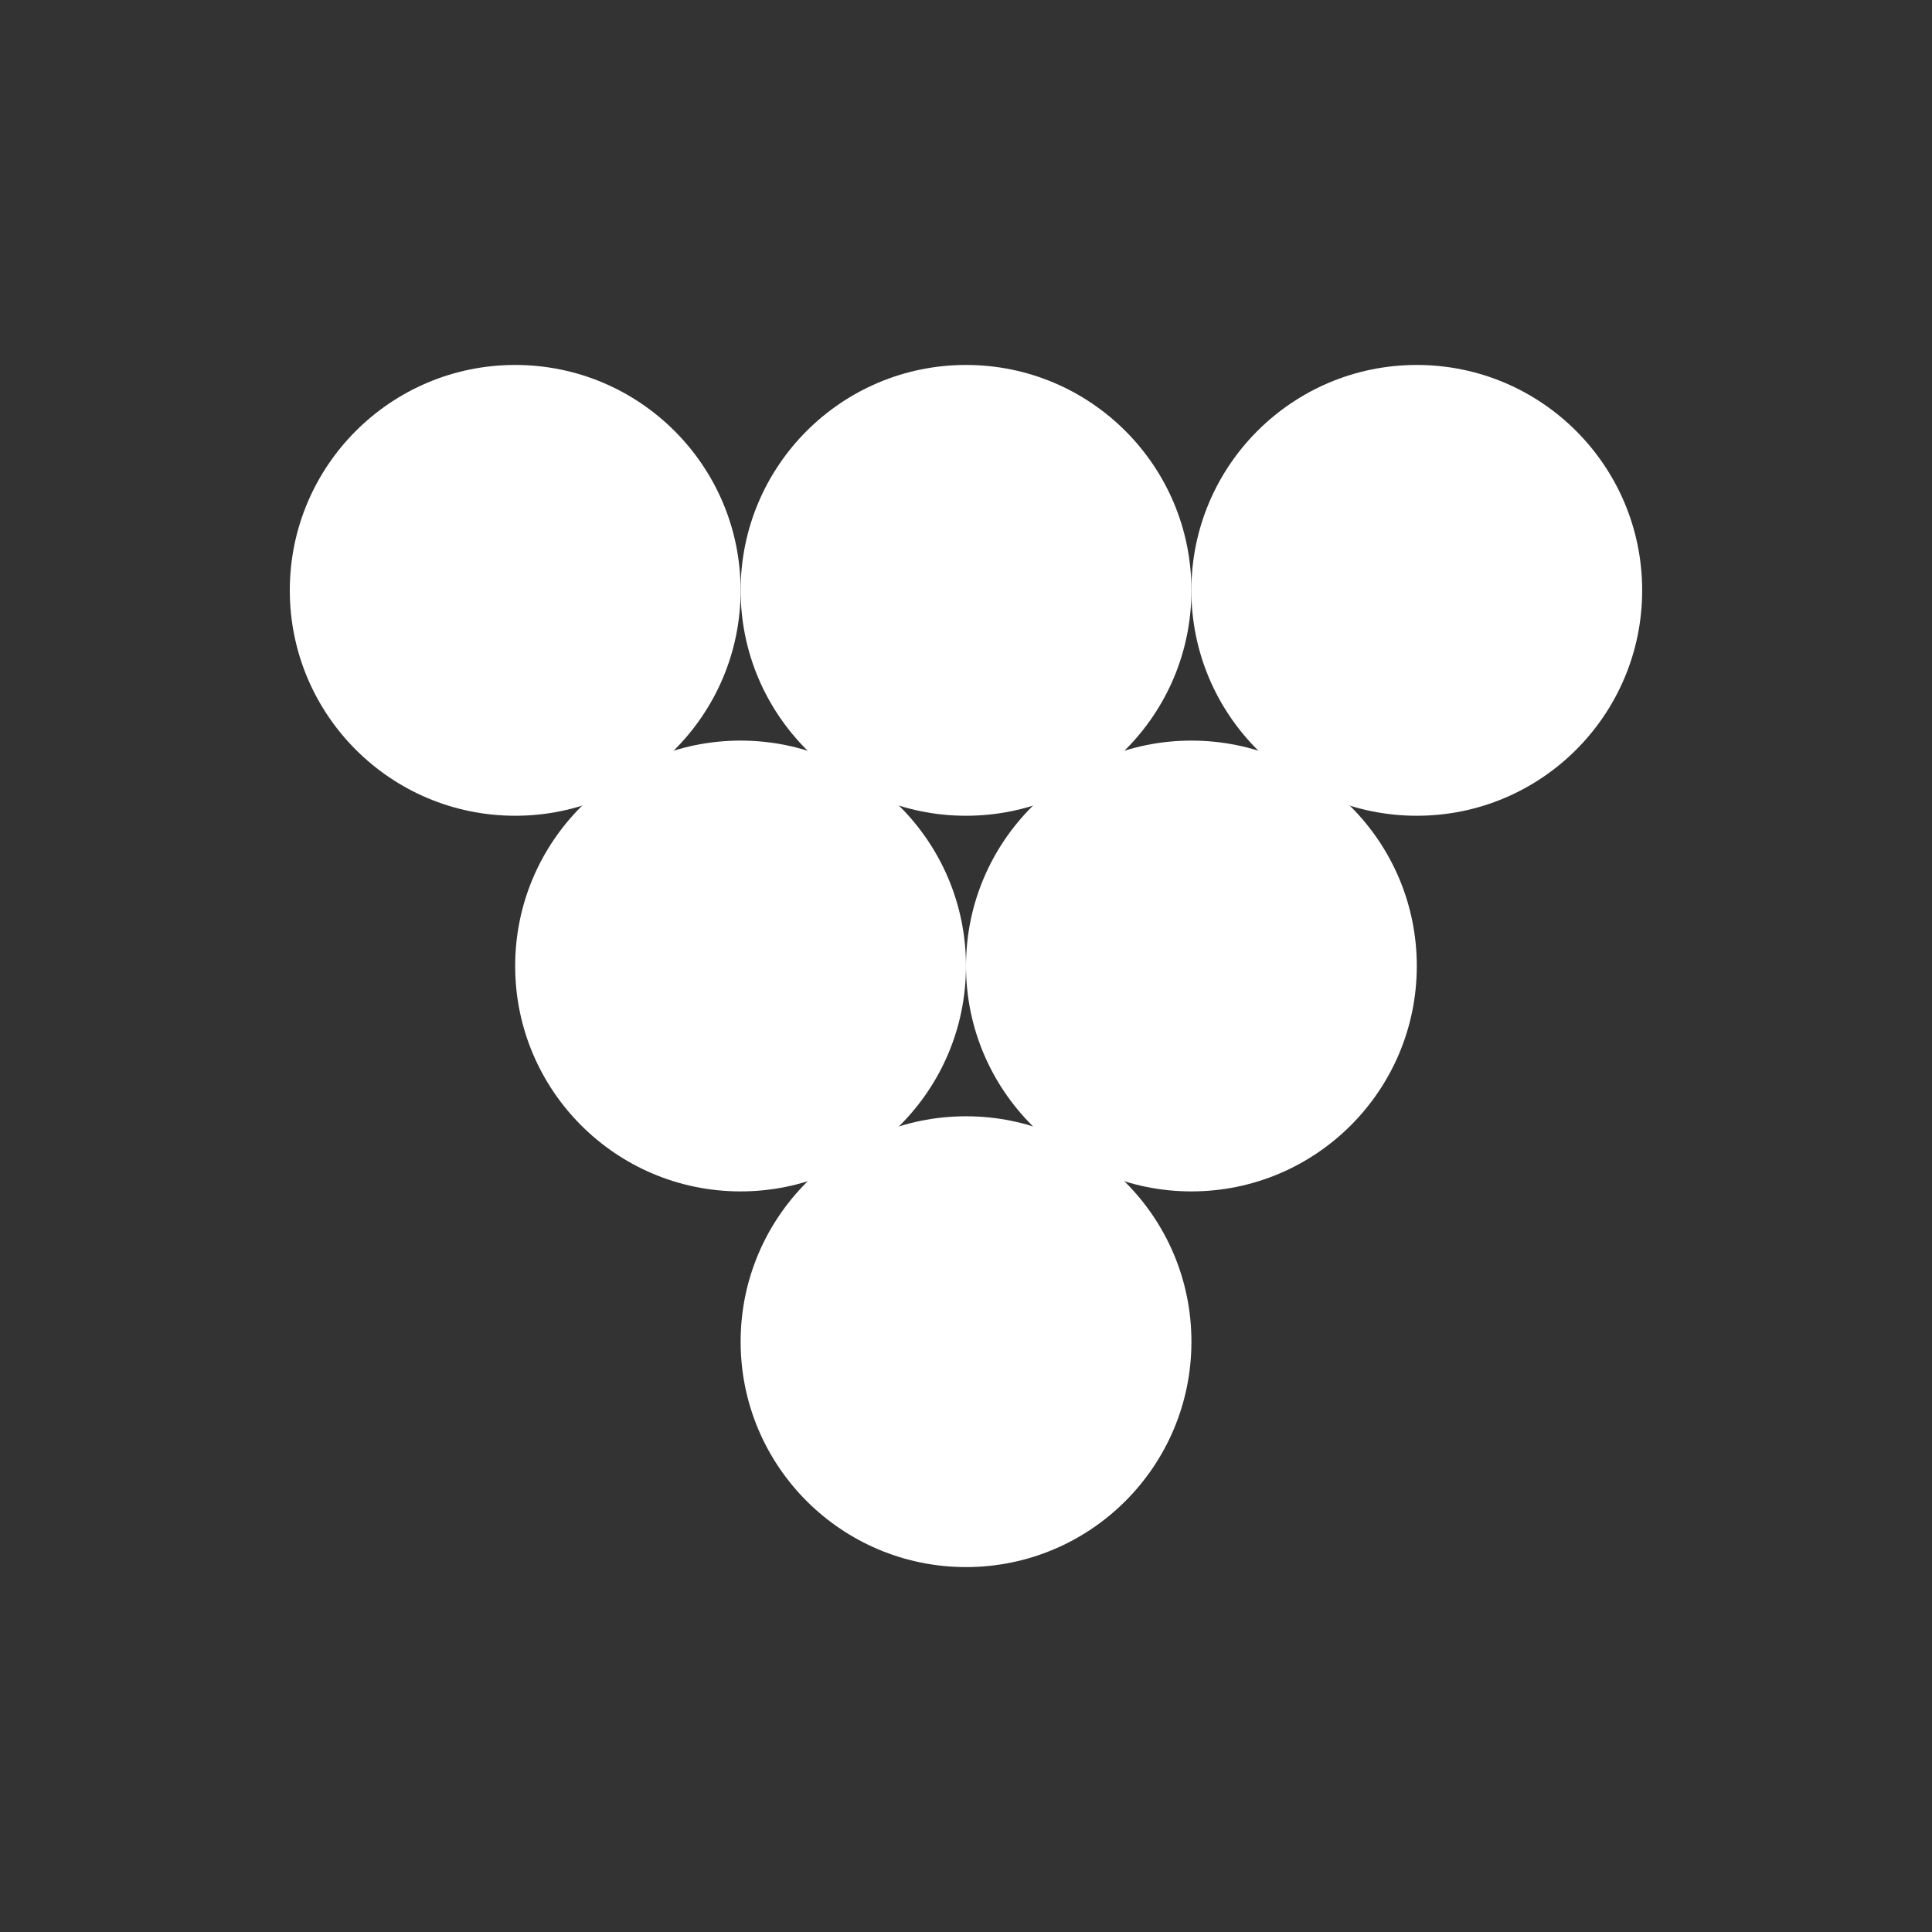
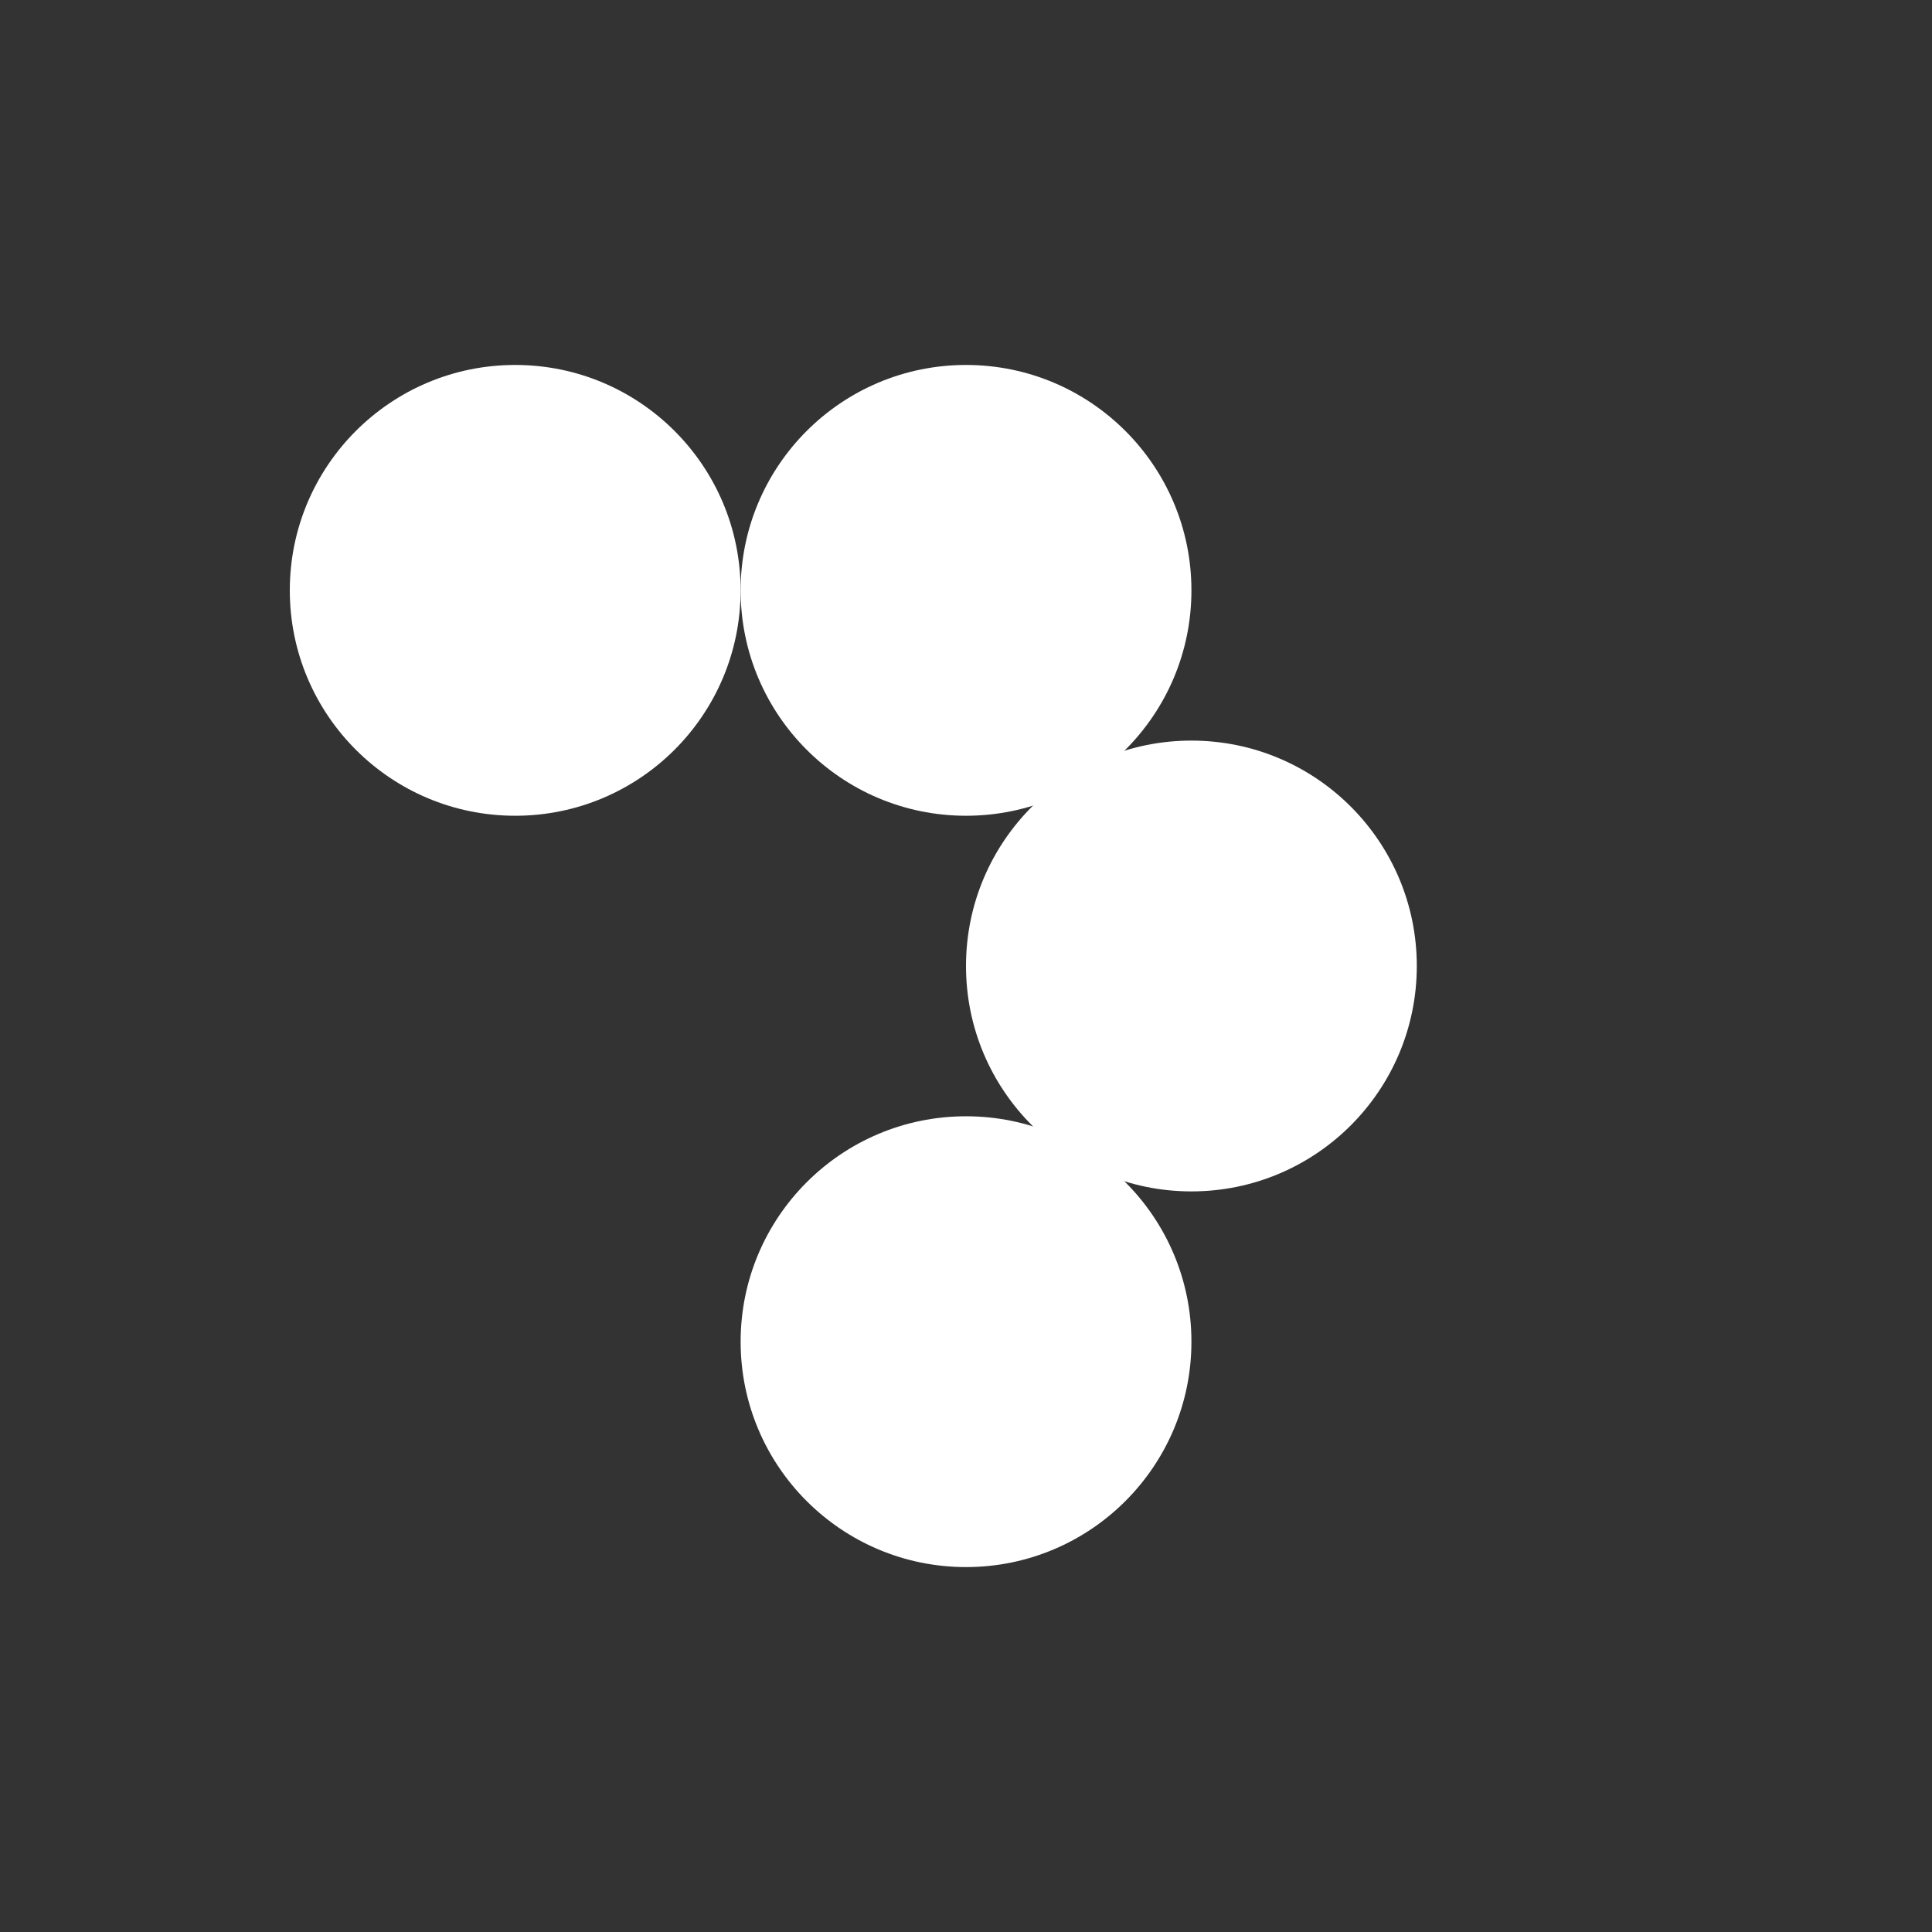
<svg xmlns="http://www.w3.org/2000/svg" width="60" height="60" viewBox="0 0 60 60" fill="none">
  <rect x="0" y="0" width="60" height="60" fill="#333333" stroke="none" />
  <circle cx="16" cy="18.334" r="7" fill="white" />
-   <circle cx="22.999" cy="30" r="7" fill="white" />
  <circle cx="30.001" cy="41.667" r="7" fill="white" />
  <circle cx="30.001" cy="18.334" r="7" fill="white" />
  <circle cx="37" cy="30" r="7" fill="white" />
-   <circle cx="43.999" cy="18.334" r="7" fill="white" />
</svg>